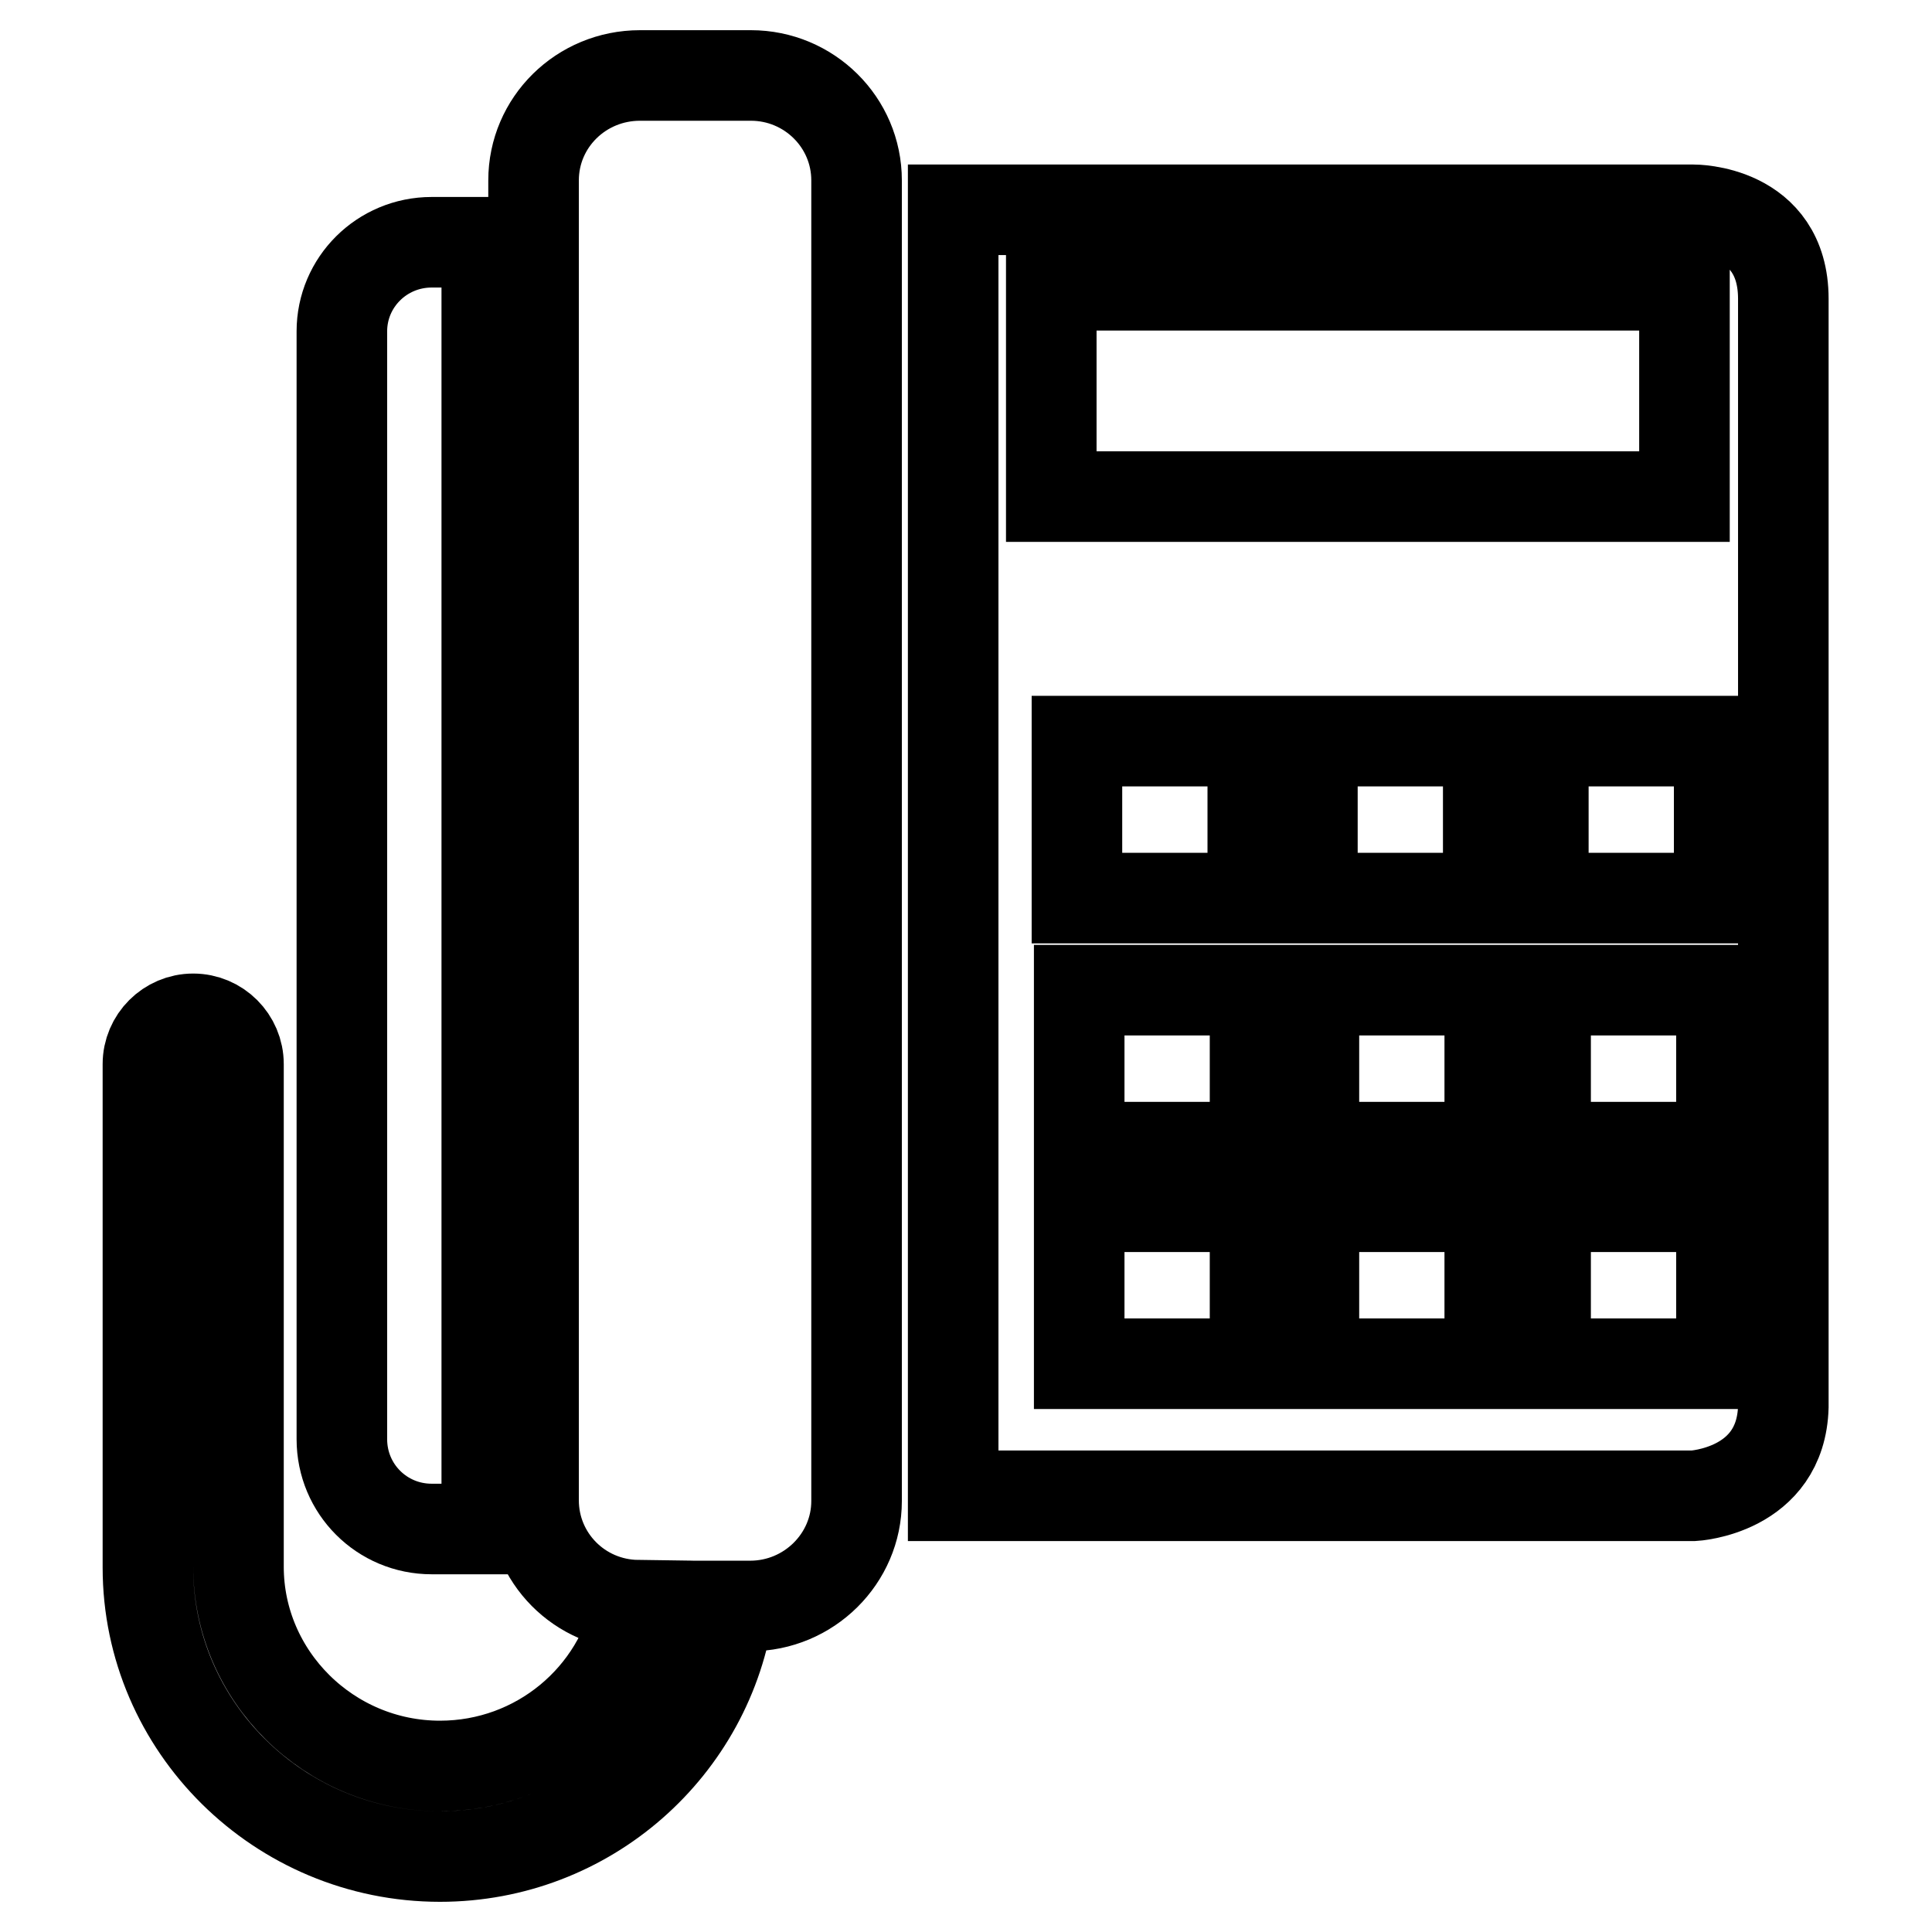
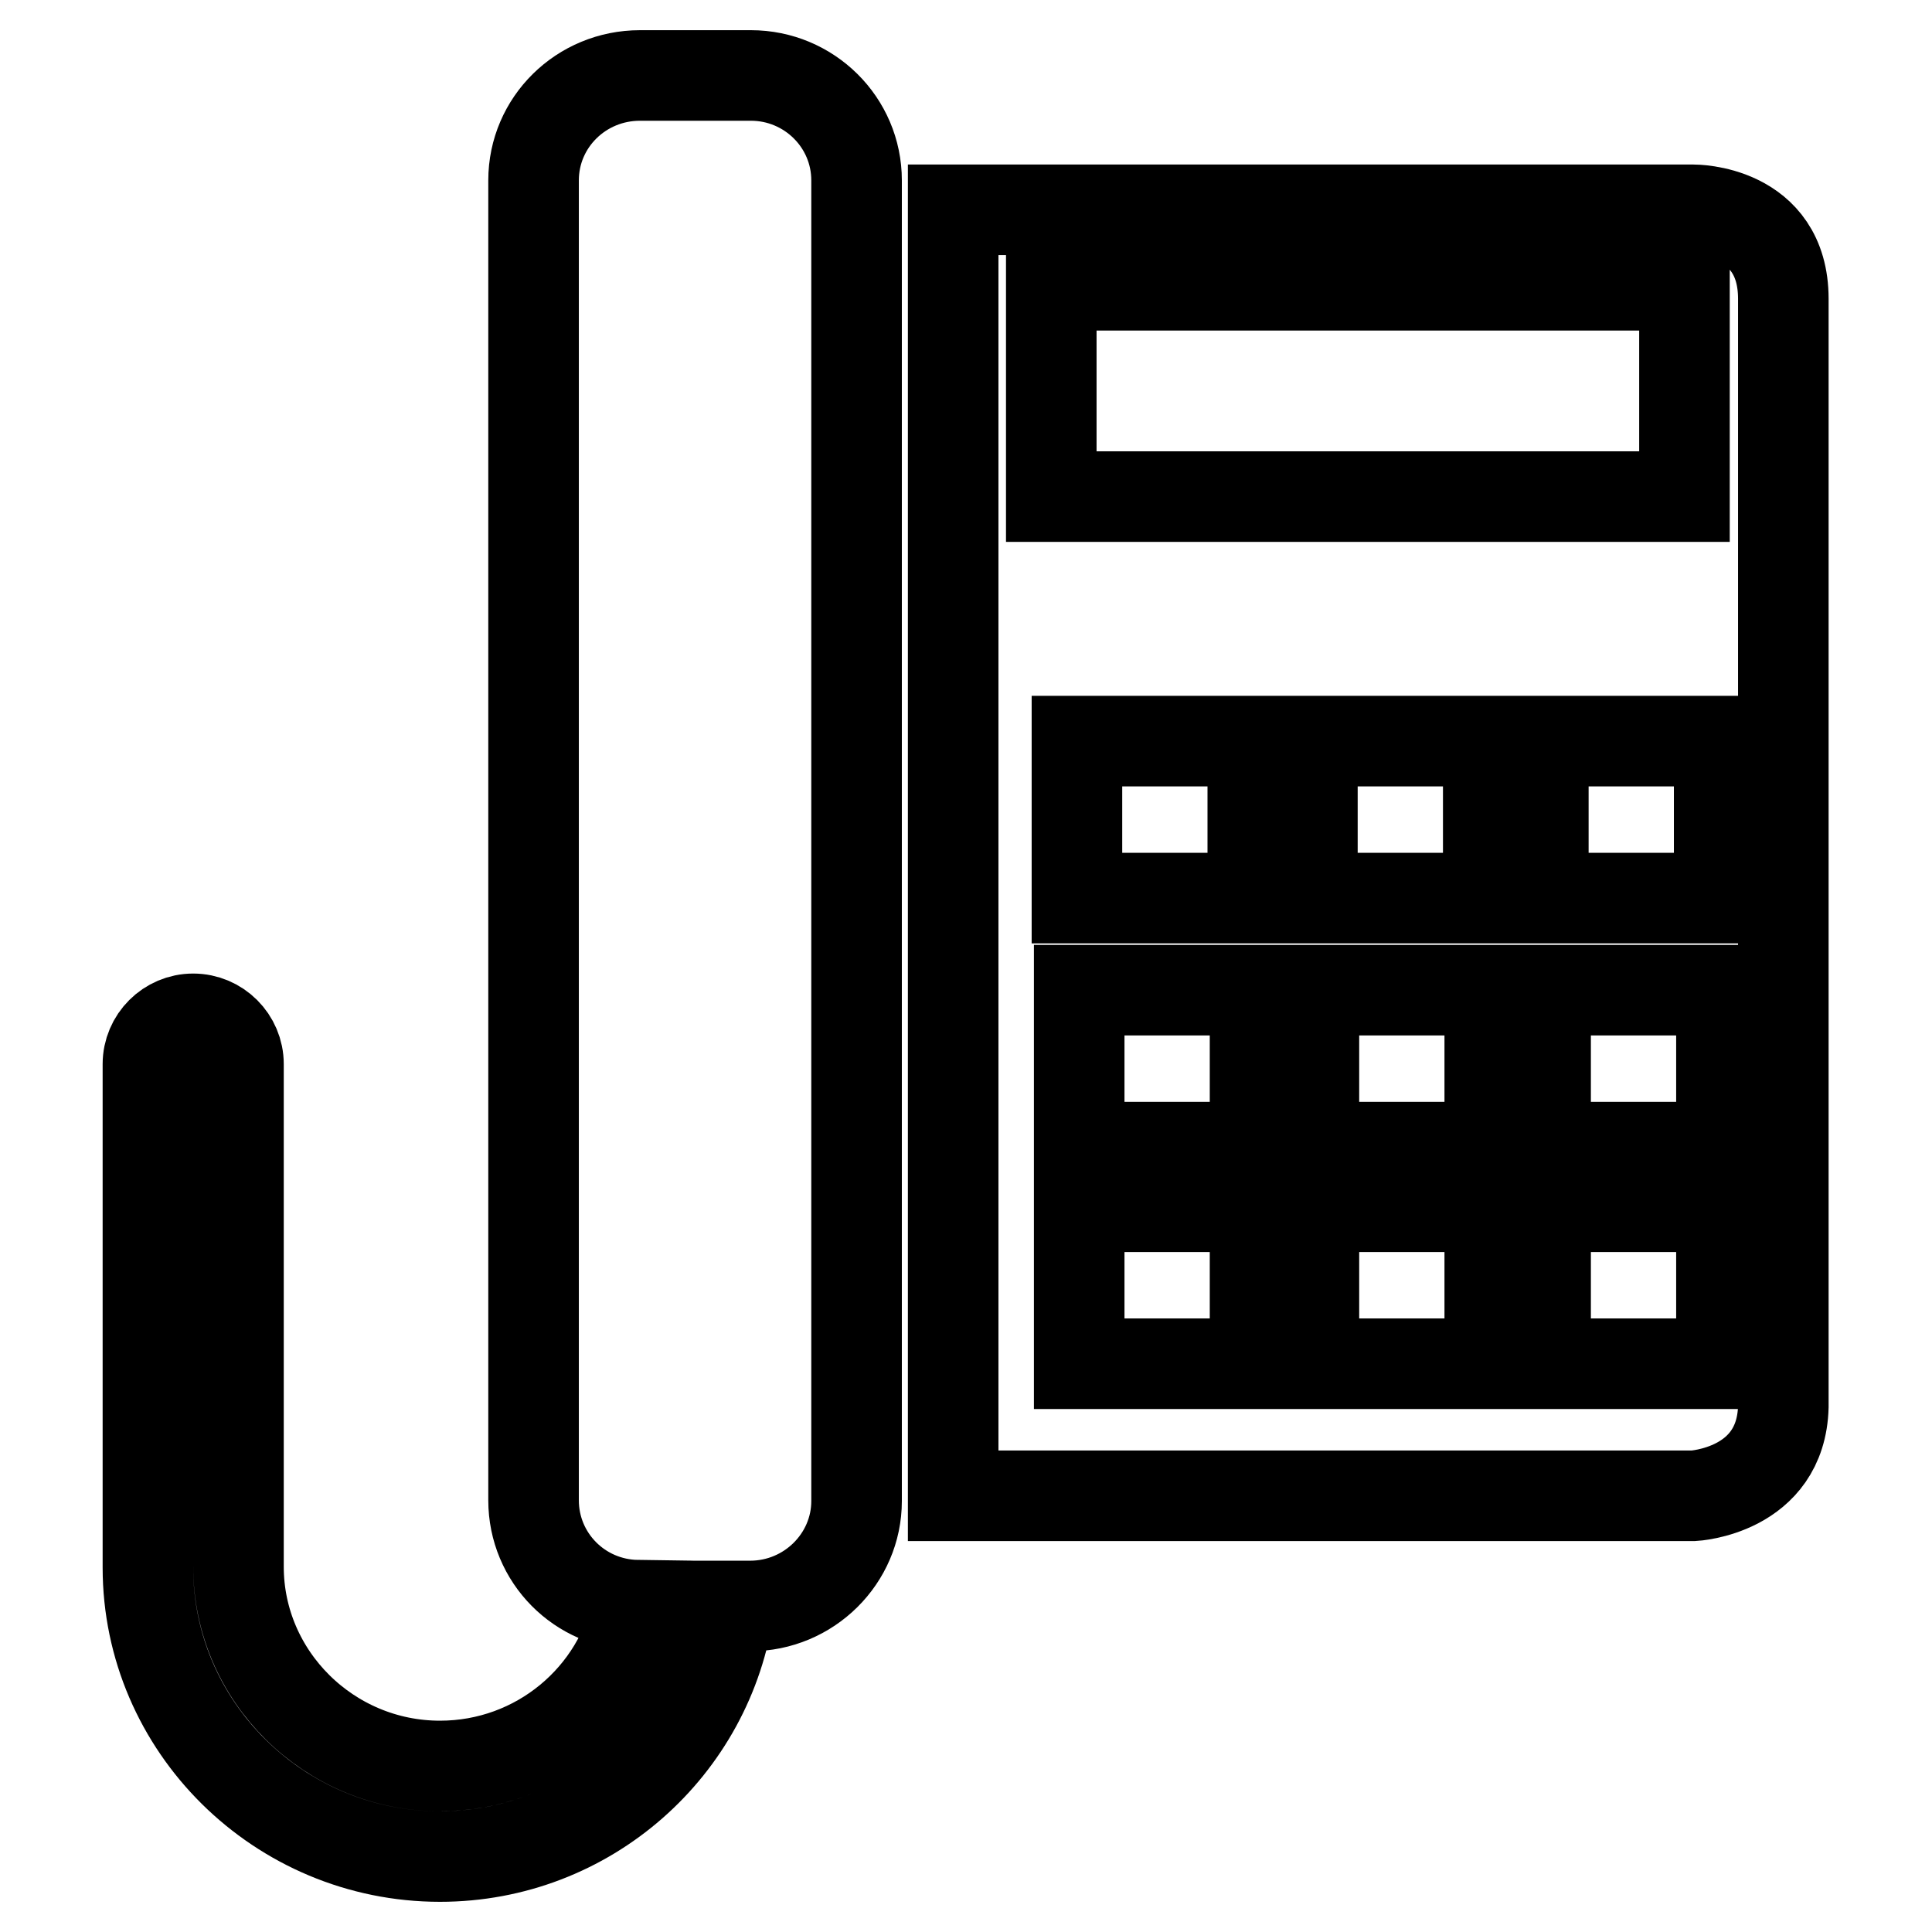
<svg xmlns="http://www.w3.org/2000/svg" version="1.1" x="0px" y="0px" viewBox="0 0 256 256" enable-background="new 0 0 256 256" xml:space="preserve">
  <g>
    <g>
-       <path stroke-width="12" fill-opacity="0" stroke="#000000" d="M57.2,202.6h7.3V32.1h-7.3c-6.6,0-11.9,5.3-11.9,11.8v146.8C45.3,197.3,50.6,202.6,57.2,202.6z" />
      <path stroke-width="12" fill-opacity="0" stroke="#000000" d="M99.5,10H84.8c-7.8,0-14.1,6.2-14.1,13.9v174.9c0,7.6,6.1,13.8,13.8,13.9c-2.4,12.1-13.2,21.3-26.2,21.3c-14.7,0-26.7-11.9-26.7-26.4V141c0-3.3-2.7-6-6-6c-3.3,0-6,2.7-6,6v66.7c0,21.1,17.4,38.3,38.7,38.3c19.6,0,35.7-14.5,38.3-33.2h2.8c7.8,0,14.1-6.3,14.1-13.9V23.9C113.5,16.2,107.2,10,99.5,10z" />
      <path stroke-width="12" fill-opacity="0" stroke="#000000" d="M224.4,27.8h-98.1v170.4h98.1c0,0,11.6-0.6,11.9-11.8V39.6C236.3,27.7,224.4,27.8,224.4,27.8z M139.3,37.8h83.9v28h-83.9V37.8z M142.7,98.2H166v20.8h-23.3V98.2z M166.3,180.7H143v-20.8h23.3V180.7z M166.3,152H143v-20.8h23.3V152z M173.9,98.2h23.3v20.8h-23.3V98.2z M197.4,180.7h-23.3v-20.8h23.3V180.7z M197.4,152h-23.3v-20.8h23.3V152z M204.5,98.2h23.3v20.8h-23.3V98.2z M228.1,180.7h-23.3v-20.8h23.3V180.7z M228.1,152h-23.3v-20.8h23.3V152z" />
    </g>
  </g>
</svg>